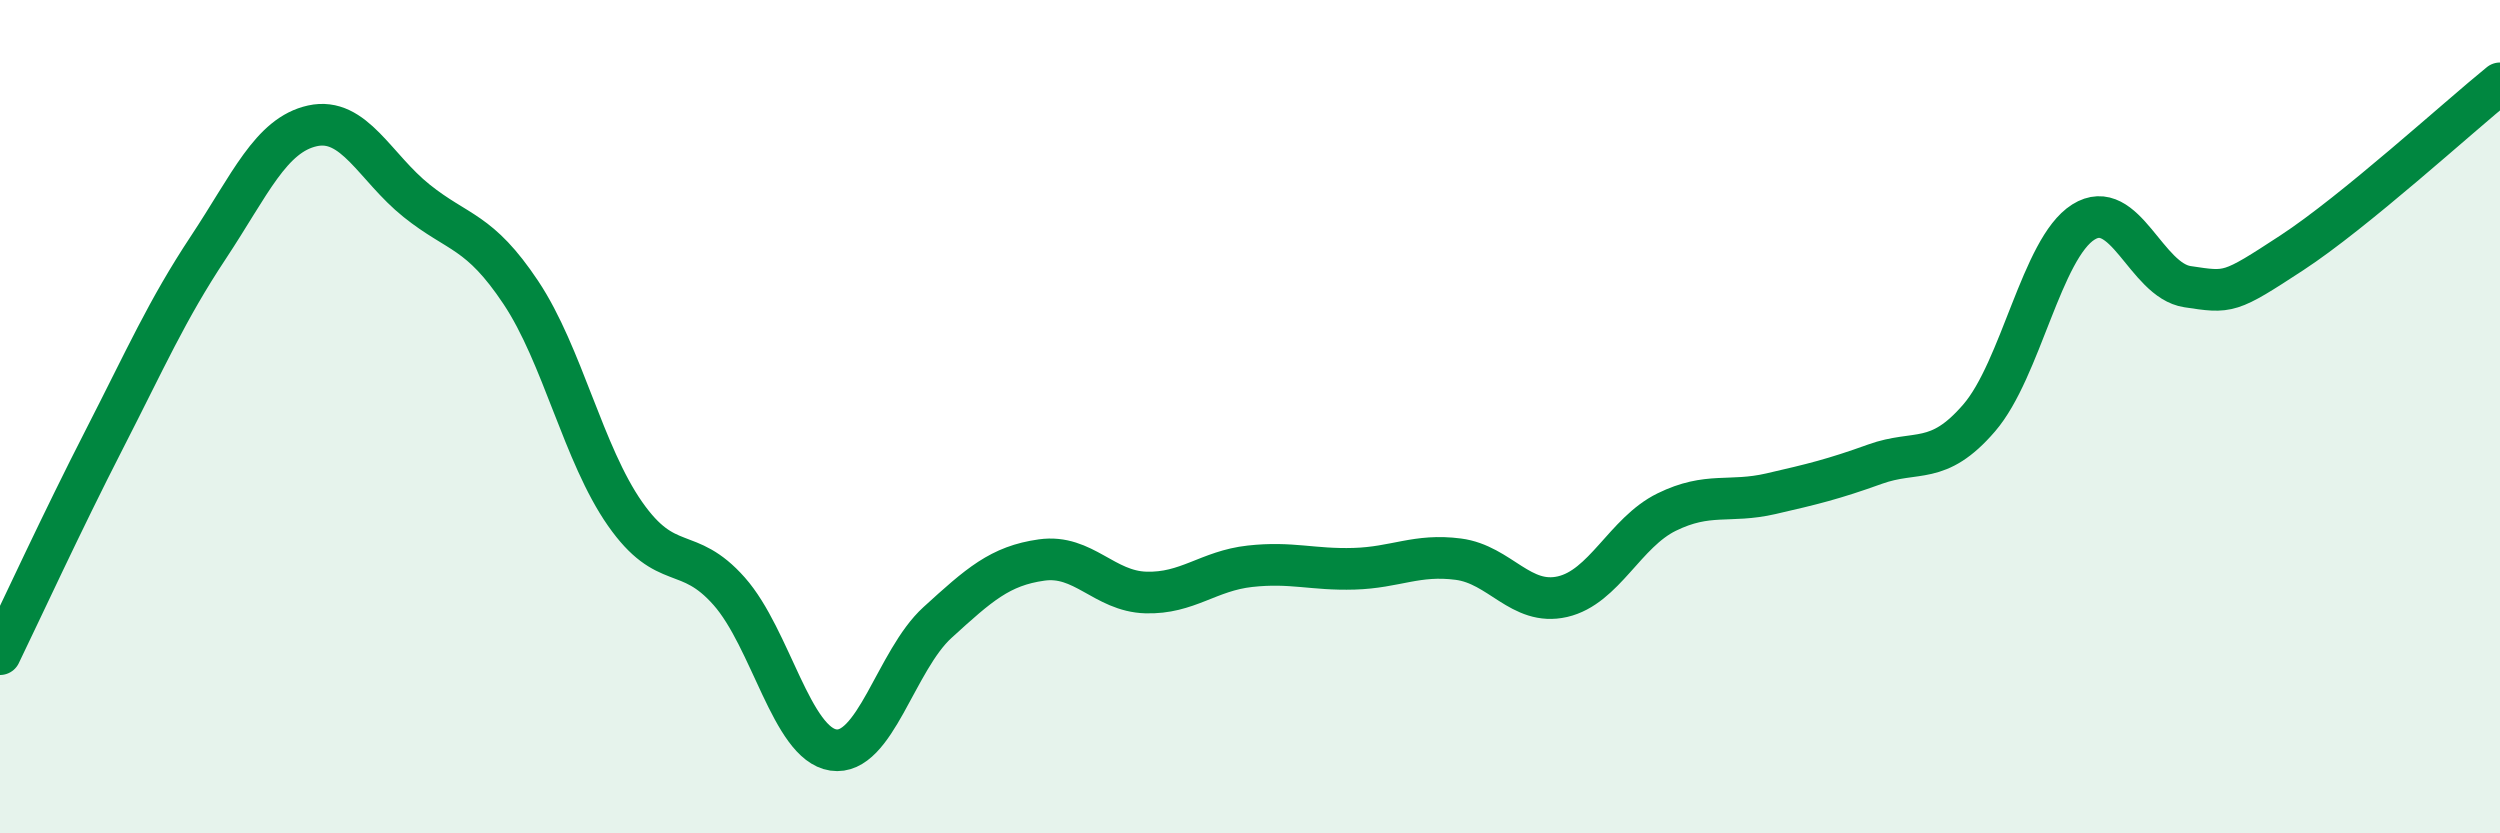
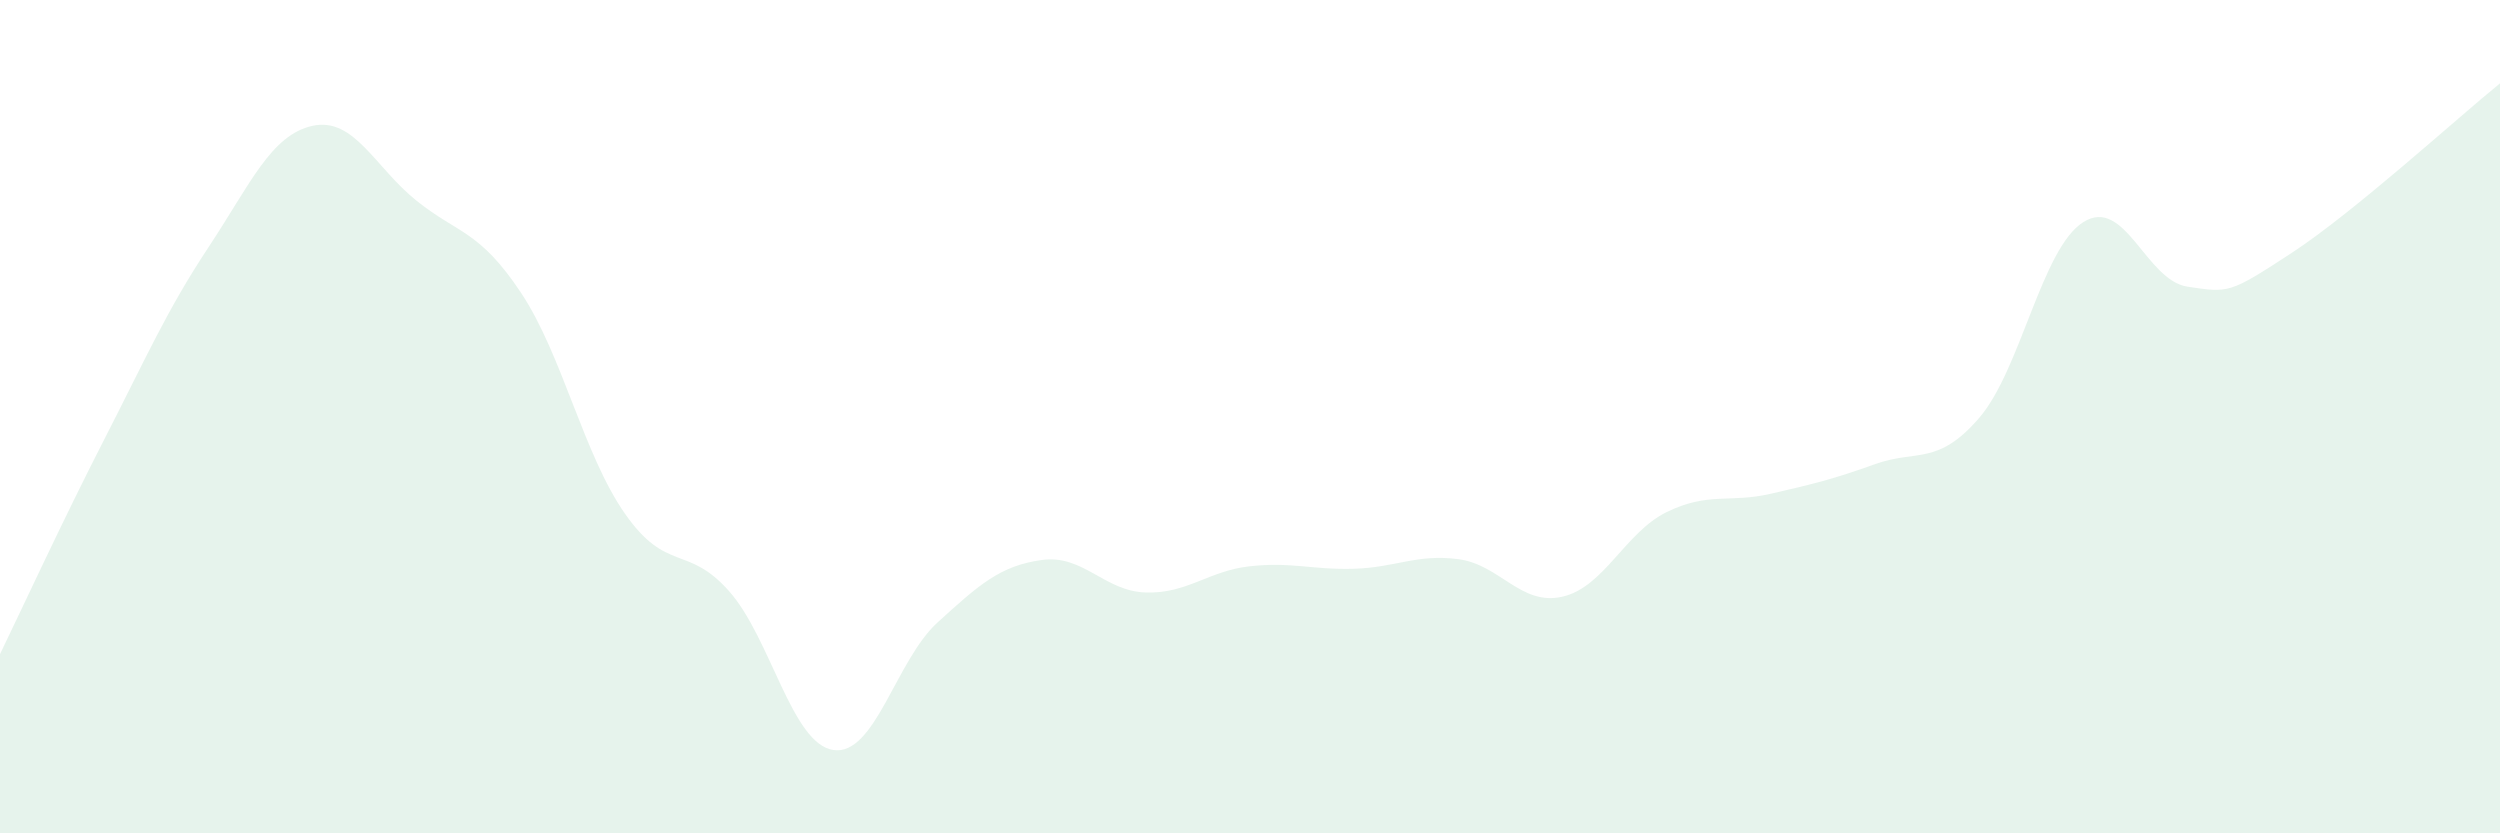
<svg xmlns="http://www.w3.org/2000/svg" width="60" height="20" viewBox="0 0 60 20">
  <path d="M 0,15.7 C 0.5,14.67 1.5,12.5 2.5,10.55 C 3.5,8.6 4,7.45 5,5.94 C 6,4.43 6.5,3.24 7.5,3.02 C 8.5,2.8 9,4.02 10,4.82 C 11,5.62 11.5,5.52 12.5,7.02 C 13.5,8.52 14,10.9 15,12.33 C 16,13.76 16.5,13.06 17.5,14.19 C 18.5,15.32 19,17.85 20,18 C 21,18.15 21.5,15.85 22.5,14.94 C 23.5,14.03 24,13.58 25,13.44 C 26,13.3 26.5,14.19 27.5,14.22 C 28.5,14.25 29,13.7 30,13.59 C 31,13.48 31.5,13.68 32.5,13.65 C 33.5,13.62 34,13.29 35,13.42 C 36,13.55 36.5,14.55 37.5,14.32 C 38.5,14.09 39,12.78 40,12.29 C 41,11.8 41.5,12.08 42.5,11.85 C 43.5,11.62 44,11.5 45,11.14 C 46,10.78 46.5,11.19 47.5,10.03 C 48.5,8.87 49,5.96 50,5.33 C 51,4.7 51.5,6.73 52.5,6.88 C 53.5,7.03 53.5,7.05 55,6.07 C 56.5,5.09 59,2.81 60,2L60 20L0 20Z" fill="#008740" opacity="0.1" stroke-linecap="round" stroke-linejoin="round" />
-   <path d="M 0,15.7 C 0.5,14.67 1.5,12.5 2.5,10.55 C 3.5,8.6 4,7.45 5,5.94 C 6,4.43 6.5,3.24 7.5,3.02 C 8.5,2.8 9,4.02 10,4.82 C 11,5.62 11.5,5.52 12.5,7.02 C 13.5,8.52 14,10.9 15,12.33 C 16,13.76 16.5,13.06 17.5,14.19 C 18.5,15.32 19,17.85 20,18 C 21,18.15 21.5,15.85 22.5,14.94 C 23.5,14.03 24,13.58 25,13.44 C 26,13.3 26.5,14.19 27.5,14.22 C 28.5,14.25 29,13.7 30,13.59 C 31,13.48 31.5,13.68 32.5,13.65 C 33.5,13.62 34,13.29 35,13.42 C 36,13.55 36.5,14.55 37.5,14.32 C 38.5,14.09 39,12.78 40,12.29 C 41,11.8 41.5,12.08 42.5,11.85 C 43.5,11.62 44,11.5 45,11.14 C 46,10.78 46.5,11.19 47.5,10.03 C 48.5,8.87 49,5.96 50,5.33 C 51,4.7 51.5,6.73 52.5,6.88 C 53.5,7.03 53.5,7.05 55,6.07 C 56.5,5.09 59,2.81 60,2" stroke="#008740" stroke-width="1" fill="none" stroke-linecap="round" stroke-linejoin="round" />
</svg>